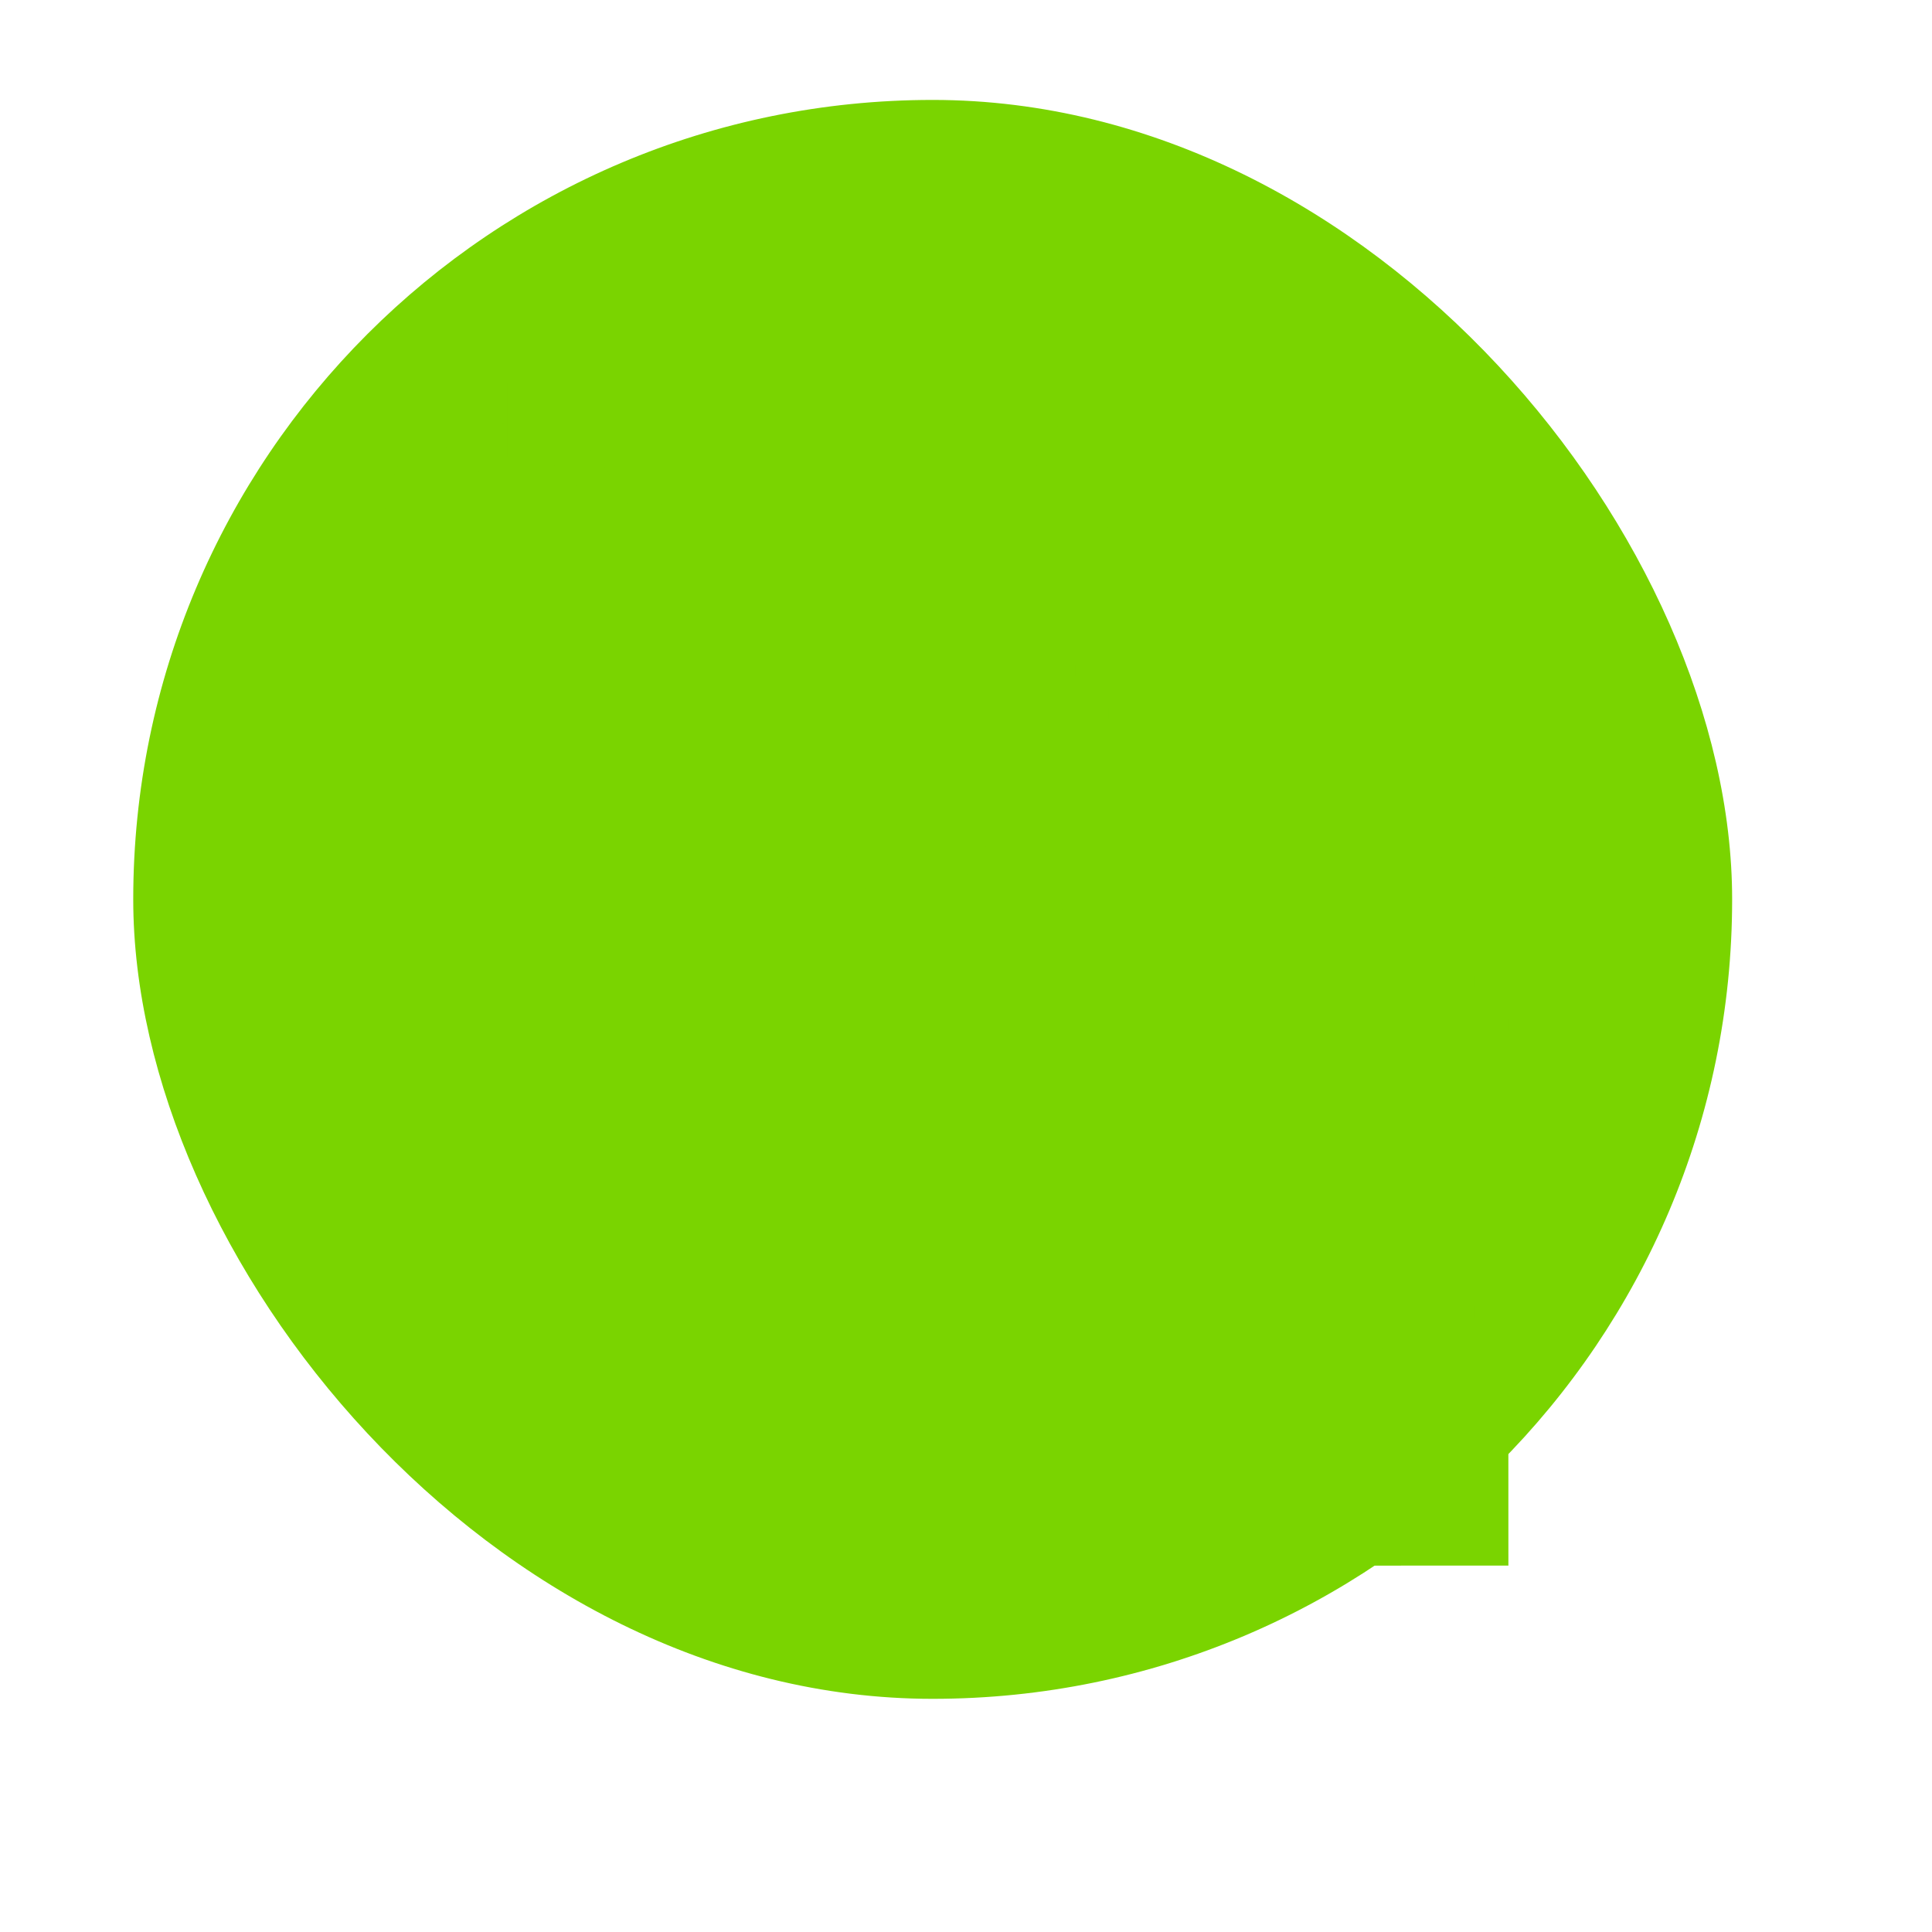
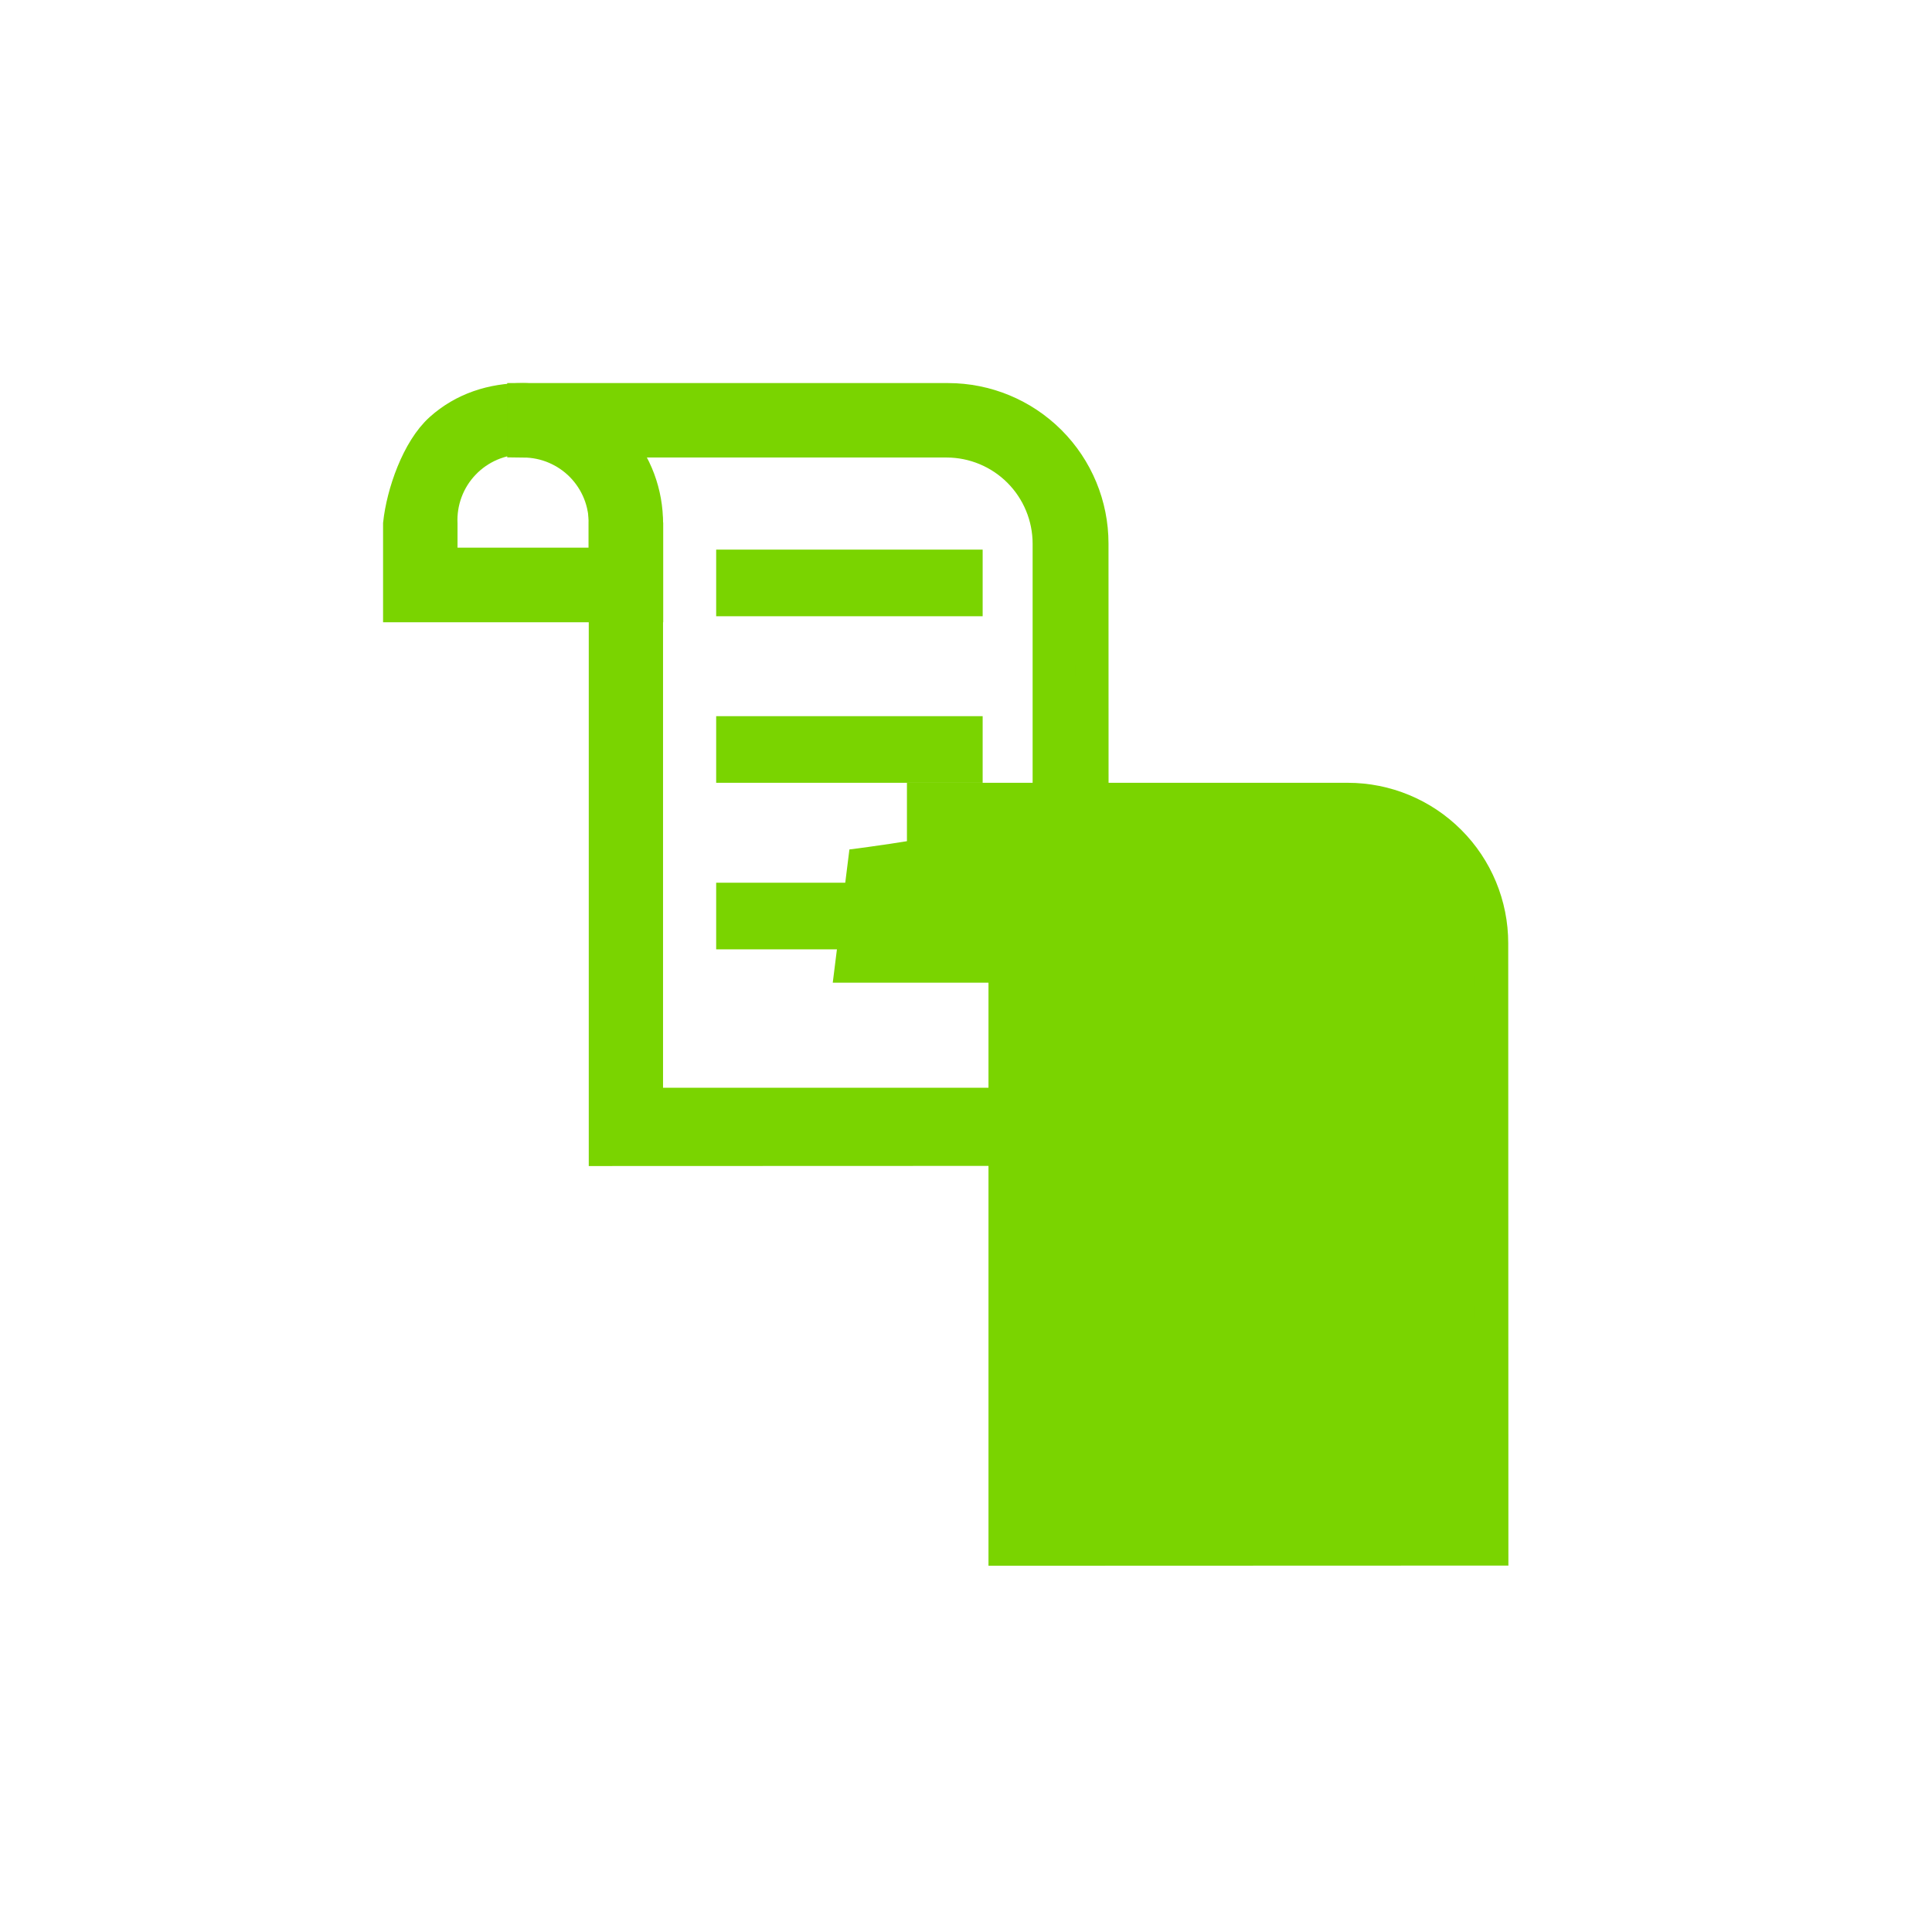
<svg xmlns="http://www.w3.org/2000/svg" width="58" height="58" viewBox="0 0 58 58" fill="none">
-   <rect x="4" y="3" width="48" height="48" rx="24" fill="#7AD40033" />
  <path d="M19.41 18.181H12V15.727C12.098 14.813 12.551 13.505 13.235 12.891C13.919 12.276 14.786 12 15.705 12C16.624 12 17.511 12.738 18.195 13.353C18.879 13.967 19.312 14.813 19.41 15.727V18.181ZM13.235 16.941H18.17V15.727C18.185 15.393 18.133 15.06 18.016 14.747C17.899 14.434 17.72 14.148 17.489 13.907C17.258 13.665 16.981 13.473 16.674 13.341C16.367 13.21 16.036 13.142 15.702 13.142C15.368 13.142 15.038 13.21 14.731 13.341C14.424 13.473 14.146 13.665 13.916 13.907C13.685 14.148 13.506 14.434 13.389 14.747C13.272 15.06 13.22 15.393 13.235 15.727V16.941Z" fill="#7AD400" stroke="#7AD400" stroke-miterlimit="10" />
  <path d="M32.783 34.5L18.175 34.505V15.726C18.178 15.402 18.117 15.08 17.995 14.779C17.874 14.479 17.694 14.205 17.467 13.973C17.239 13.742 16.969 13.558 16.67 13.431C16.372 13.304 16.051 13.238 15.727 13.235V12H28.46C29.605 12 30.703 12.455 31.513 13.264C32.323 14.074 32.778 15.172 32.778 16.317L32.783 34.5ZM31.5 33.154V16.323C31.5 15.505 31.175 14.72 30.598 14.141C30.02 13.562 29.236 13.236 28.418 13.235H18.473C19.08 13.922 19.411 14.809 19.405 15.726V33.154H31.5Z" fill="#7AD400" stroke="#7AD400" stroke-miterlimit="10" />
-   <path d="M29 17H22V18H29V17Z" fill="#7AD400" stroke="#7AD400" stroke-miterlimit="10" />
+   <path d="M29 17H22V18H29Z" fill="#7AD400" stroke="#7AD400" stroke-miterlimit="10" />
  <path d="M29 22H22V23H29V22Z" fill="#7AD400" stroke="#7AD400" stroke-miterlimit="10" />
  <path d="M29 27H22V28H29V27Z" fill="#7AD400" stroke="#7AD400" stroke-miterlimit="10" />
  <path d="M43.5 27.001L44 45.501H30.5V29.501H25L25.5 25.501C26.833 25.334 29.7 24.901 30.5 24.501C31.3 24.101 38.167 24.668 41.5 25.001L43.5 27.001Z" fill="#7AD40033" />
-   <path d="M31.41 30.181H24V27.727C24.098 26.813 24.551 25.505 25.235 24.891C25.919 24.276 26.786 24 27.705 24C28.624 24 29.511 24.738 30.195 25.353C30.879 25.967 31.312 26.813 31.41 27.727V30.181ZM25.235 28.941H30.17V27.727C30.185 27.393 30.133 27.06 30.016 26.747C29.899 26.434 29.72 26.148 29.489 25.907C29.258 25.665 28.981 25.473 28.674 25.341C28.367 25.21 28.036 25.142 27.702 25.142C27.368 25.142 27.038 25.21 26.731 25.341C26.424 25.473 26.146 25.665 25.916 25.907C25.685 26.148 25.506 26.434 25.389 26.747C25.272 27.06 25.22 27.393 25.235 27.727V28.941Z" fill="#7AD400" stroke="#7AD400" stroke-miterlimit="10" />
  <path d="M44.783 46.5L30.175 46.505V27.726C30.178 27.402 30.117 27.08 29.995 26.779C29.874 26.479 29.694 26.205 29.467 25.974C29.239 25.742 28.969 25.558 28.67 25.431C28.372 25.304 28.051 25.238 27.727 25.235V24H40.46C41.605 24 42.703 24.455 43.513 25.265C44.323 26.074 44.778 27.172 44.778 28.317L44.783 46.5ZM43.5 45.154V28.323C43.5 27.505 43.175 26.72 42.598 26.141C42.02 25.562 41.236 25.236 40.418 25.235H30.473C31.08 25.922 31.411 26.809 31.405 27.726V45.154H43.5Z" fill="#7AD400" stroke="#7AD400" stroke-miterlimit="10" />
  <path d="M41 29H34V30H41V29Z" fill="#7AD400" stroke="#7AD400" stroke-miterlimit="10" />
  <path d="M41 34H34V35H41V34Z" fill="#7AD400" stroke="#7AD400" stroke-miterlimit="10" />
  <path d="M41 39H34V40H41V39Z" fill="#7AD400" stroke="#7AD400" stroke-miterlimit="10" />
</svg>